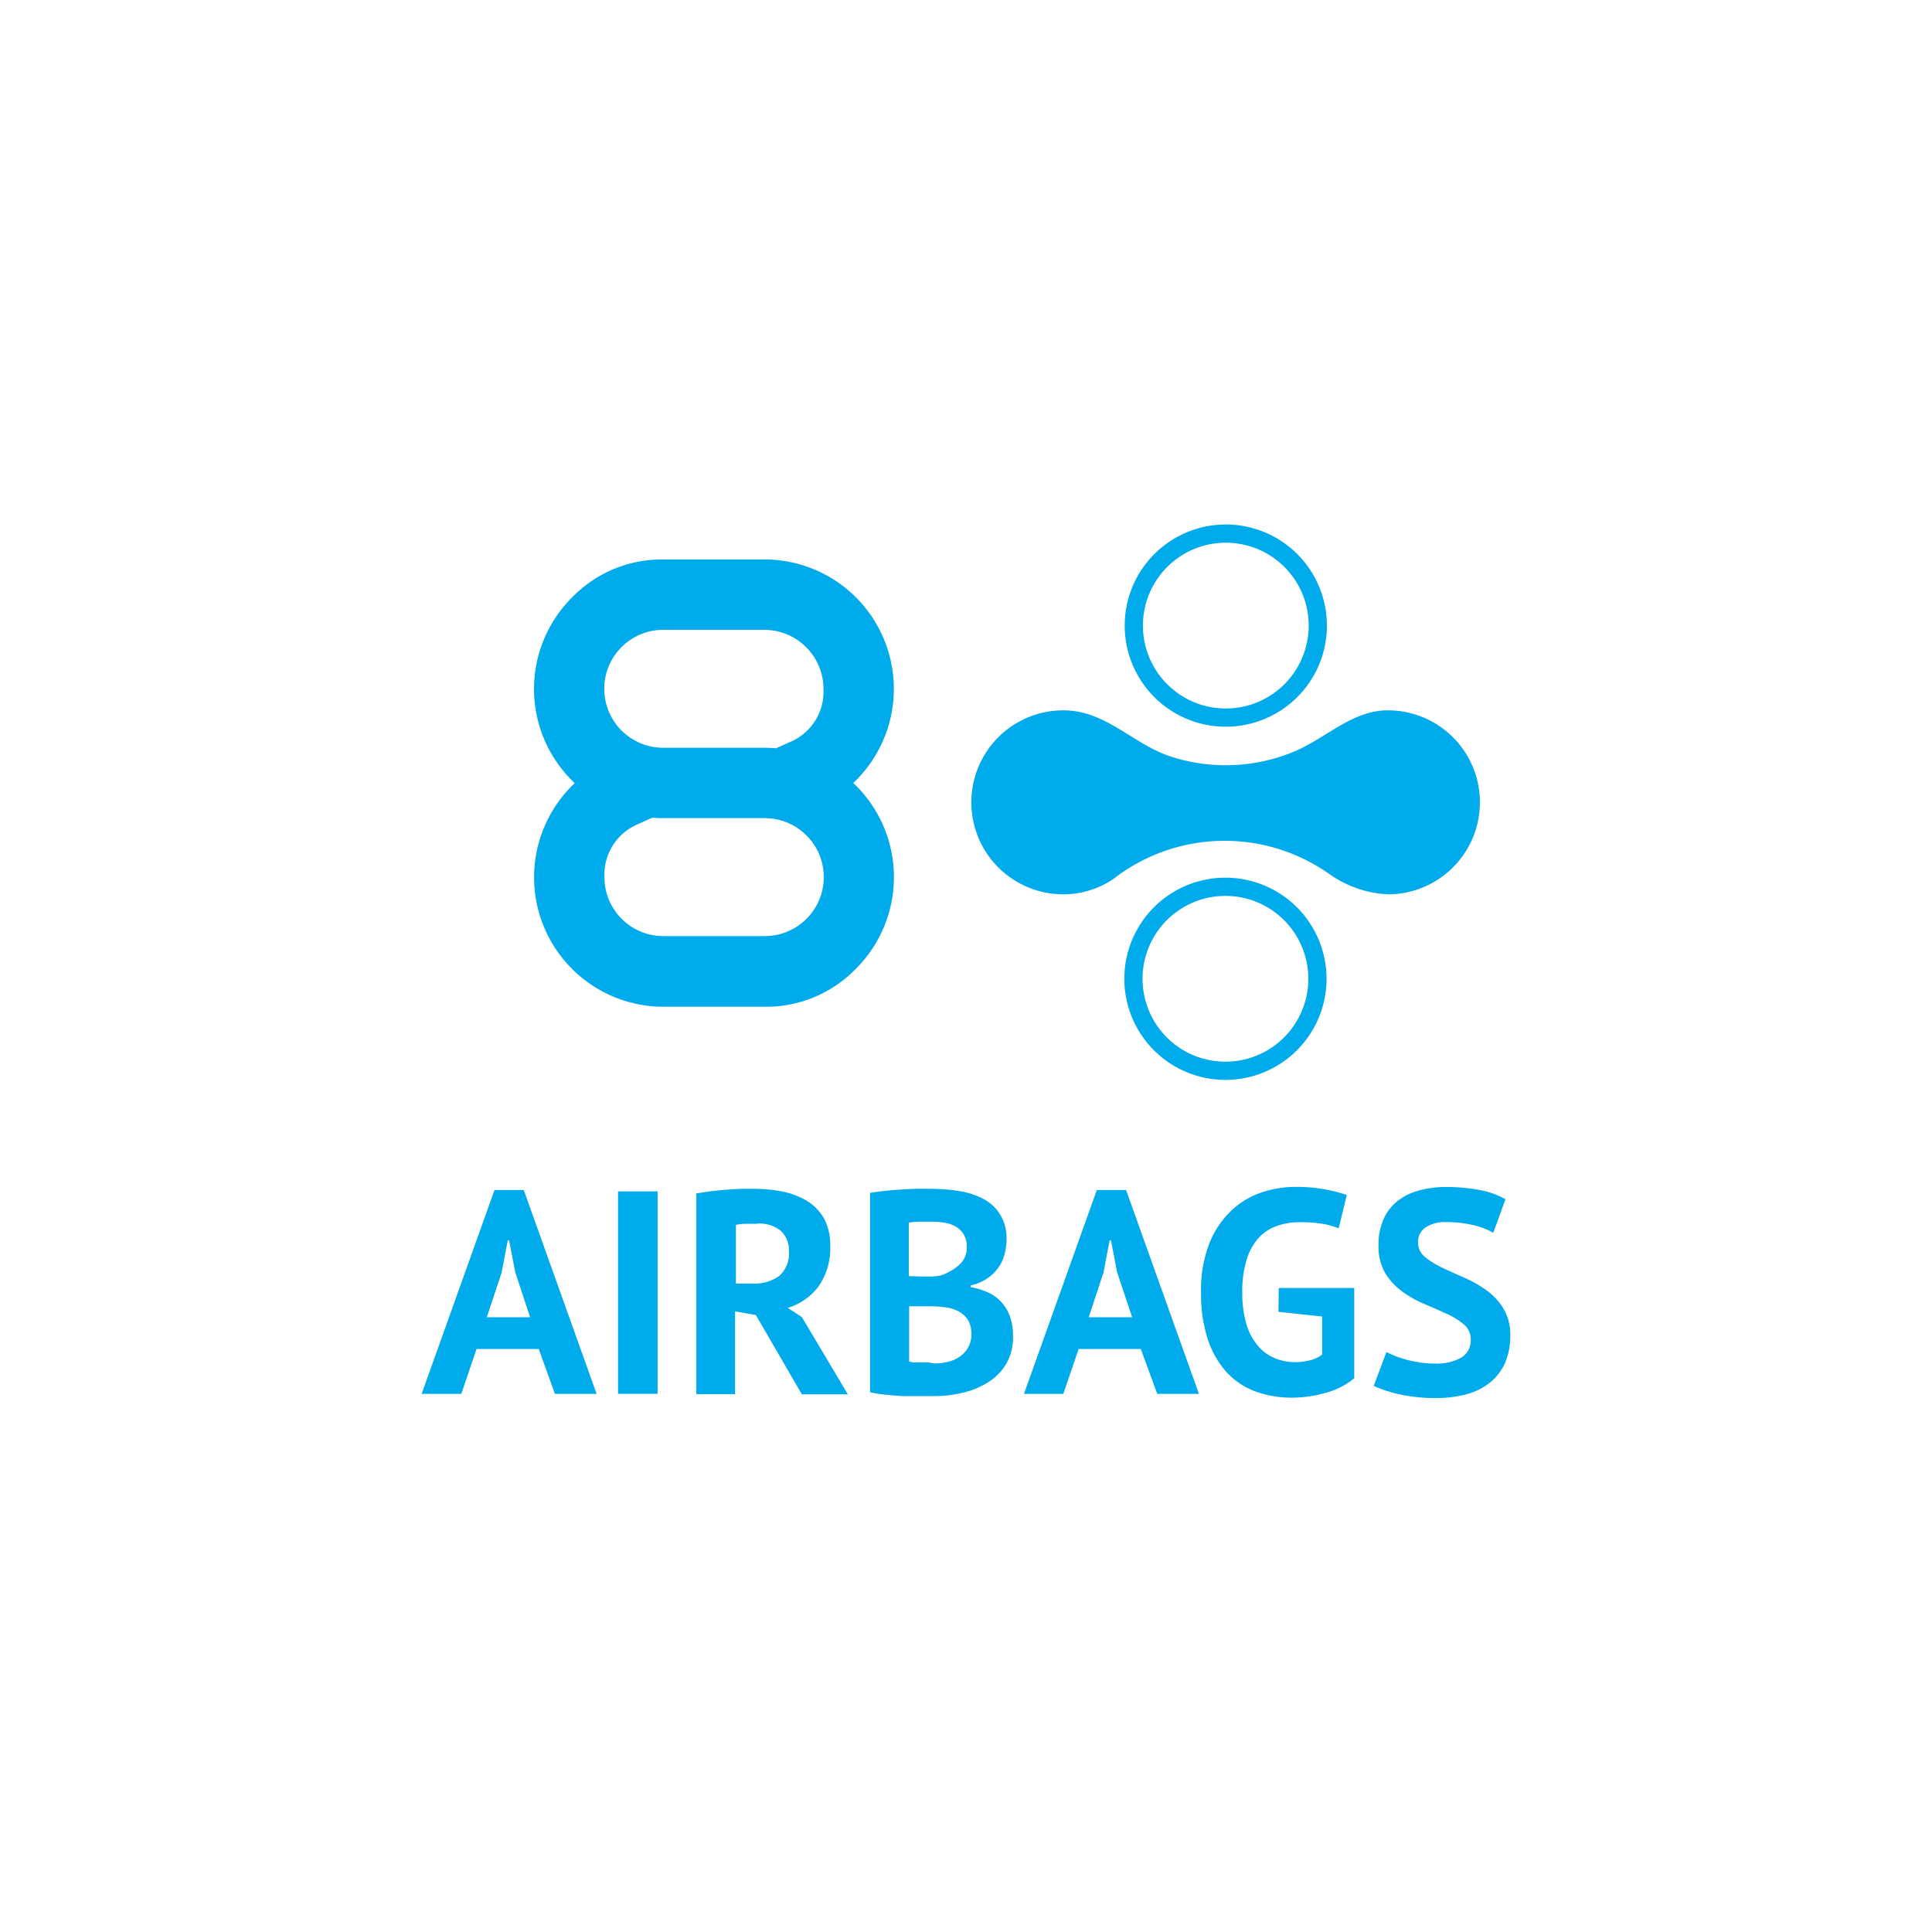
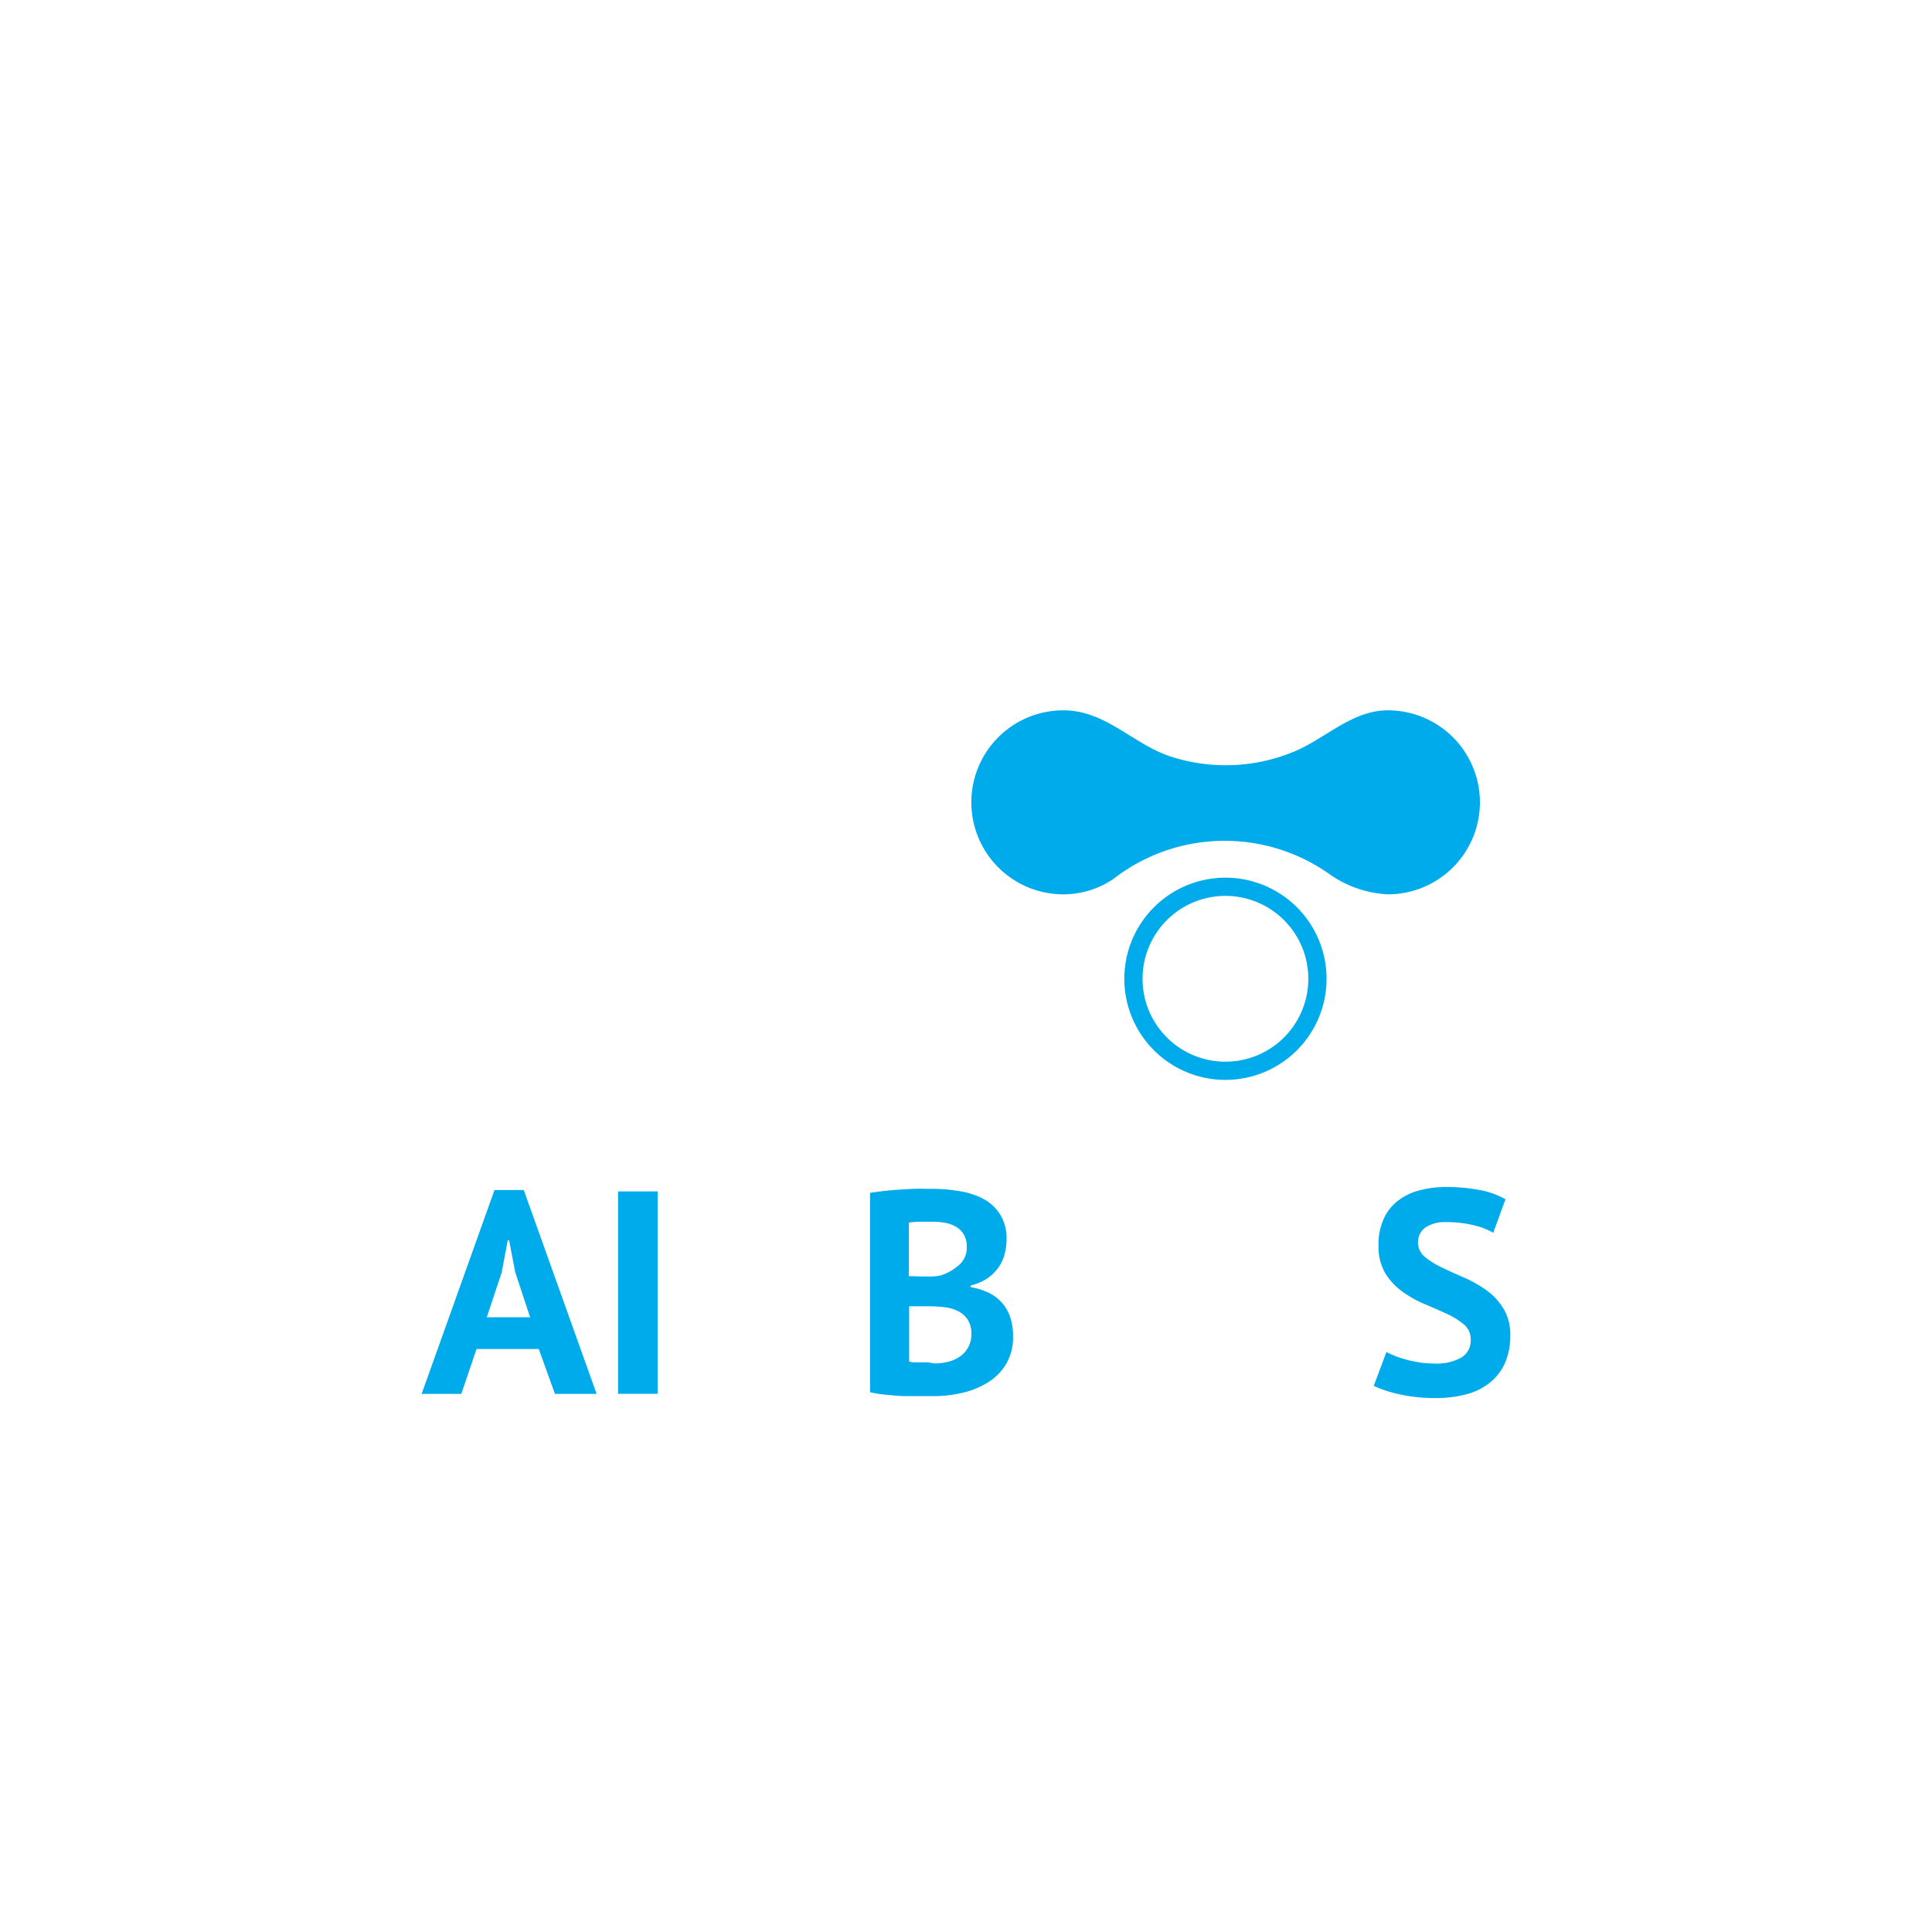
<svg xmlns="http://www.w3.org/2000/svg" id="Слой_1" data-name="Слой 1" viewBox="0 0 210 210">
  <defs>
    <style>.cls-1,.cls-2{fill:#00abeb;}.cls-1,.cls-3{stroke:#00abeb;stroke-miterlimit:10;}.cls-1{stroke-width:1.98px;}.cls-3{fill:none;stroke-width:1.98px;}</style>
  </defs>
  <title>Безымянный-3 [Восстановлен]</title>
-   <path class="cls-1" d="M72.08,108.44a13.08,13.08,0,0,1-9-22.53,14.43,14.43,0,0,0,5.72,2.83,6.93,6.93,0,0,0-4.09,6.62,7.39,7.39,0,0,0,7.42,7.38h11a7.4,7.4,0,0,0,0-14.8h-11a13.05,13.05,0,0,1-9.25-22.3,12.6,12.6,0,0,1,9.25-3.84h11a13.08,13.08,0,0,1,9,22.53,13.86,13.86,0,0,0-5.72-2.83,6.92,6.92,0,0,0,4.09-6.62,7.43,7.43,0,0,0-7.41-7.41h-11a7.4,7.4,0,1,0,0,14.8h11a13.07,13.07,0,0,1,9.24,22.33,12.58,12.58,0,0,1-9.24,3.84Z" />
  <path class="cls-2" d="M58.56,146.63H51.8l-1.66,4.88H45.83l7.92-22.16h3.18l7.92,22.16H60.32Zm-5.65-3.45h4.71L56,138.27l-.66-3.45h-.15l-.66,3.49Z" />
  <path class="cls-2" d="M67.18,129.5h4.3v22h-4.3Z" />
-   <path class="cls-2" d="M75.69,129.72c.48-.08,1-.16,1.56-.23s1.11-.13,1.66-.17,1.1-.08,1.62-.1l1.45,0a17,17,0,0,1,3,.28,8.33,8.33,0,0,1,2.67,1,5.22,5.22,0,0,1,1.89,1.9,5.93,5.93,0,0,1,.7,3,7.19,7.19,0,0,1-1.25,4.4,6.49,6.49,0,0,1-3.37,2.36l1.54,1,5,8.4h-5l-5-8.62-2.26-.4v9H75.69Zm6.6,3.3c-.44,0-.87,0-1.3,0a5.1,5.1,0,0,0-1,.12v6.38h1.82a4.62,4.62,0,0,0,2.86-.81A3.22,3.22,0,0,0,85.75,136a2.89,2.89,0,0,0-.88-2.22A3.74,3.74,0,0,0,82.29,133Z" />
  <path class="cls-2" d="M109.41,134.63a6.5,6.5,0,0,1-.2,1.63,4.37,4.37,0,0,1-.67,1.49,4.65,4.65,0,0,1-1.22,1.2,5.24,5.24,0,0,1-1.81.77v.19a7.18,7.18,0,0,1,1.78.53,4.52,4.52,0,0,1,1.47,1,4.71,4.71,0,0,1,1,1.6,6.25,6.25,0,0,1,.35,2.23,5.65,5.65,0,0,1-.72,2.94,5.86,5.86,0,0,1-1.93,2,8.94,8.94,0,0,1-2.75,1.16,13.35,13.35,0,0,1-3.17.38h-1.37c-.56,0-1.15,0-1.79,0s-1.29-.08-2-.14a14.39,14.39,0,0,1-1.81-.28V129.66c.4-.06.86-.13,1.37-.19s1.06-.11,1.65-.15,1.19-.08,1.81-.1,1.23,0,1.83,0a18.62,18.62,0,0,1,3,.24,8.41,8.41,0,0,1,2.61.83,4.8,4.8,0,0,1,1.83,1.66A4.85,4.85,0,0,1,109.41,134.63Zm-9.2,4.12,1,0c.38,0,.71-.06,1-.1a5.66,5.66,0,0,0,2-1.12,2.46,2.46,0,0,0,.87-2,2.51,2.51,0,0,0-.32-1.34,2.38,2.38,0,0,0-.83-.84,3.6,3.6,0,0,0-1.18-.43,7.7,7.7,0,0,0-1.38-.12c-.54,0-1.05,0-1.51,0a10,10,0,0,0-1.07.09v5.82Zm1.36,9.45a6.14,6.14,0,0,0,1.49-.18,3.8,3.8,0,0,0,1.29-.58,2.8,2.8,0,0,0,.89-1,2.72,2.72,0,0,0,.34-1.4,2.8,2.8,0,0,0-.4-1.61,2.74,2.74,0,0,0-1.05-.92,4.22,4.22,0,0,0-1.45-.42,12.43,12.43,0,0,0-1.61-.1H98.82v6a2,2,0,0,0,.5.09l.72,0,.8,0Z" />
-   <path class="cls-2" d="M124,146.63h-6.76l-1.66,4.88H111.3l7.92-22.16h3.18l7.92,22.16h-4.53Zm-5.66-3.45h4.72l-1.64-4.91-.66-3.45h-.15l-.66,3.49Z" />
-   <path class="cls-2" d="M139,140h8.2v9.81a8.21,8.21,0,0,1-3.16,1.6,13.46,13.46,0,0,1-3.62.51,11.6,11.6,0,0,1-3.92-.66,8.18,8.18,0,0,1-3.13-2.06,10,10,0,0,1-2.07-3.57,15.81,15.81,0,0,1-.75-5.15,13.89,13.89,0,0,1,.89-5.3,9.85,9.85,0,0,1,2.36-3.55,8.83,8.83,0,0,1,3.28-2,11.6,11.6,0,0,1,3.71-.62,17.09,17.09,0,0,1,3.32.29,16,16,0,0,1,2.28.59l-.88,3.62a9.37,9.37,0,0,0-1.76-.49,15.32,15.32,0,0,0-2.49-.17,7.09,7.09,0,0,0-2.48.41,4.82,4.82,0,0,0-2,1.33,6.24,6.24,0,0,0-1.29,2.38,11.56,11.56,0,0,0-.46,3.52,11.69,11.69,0,0,0,.44,3.4,6.43,6.43,0,0,0,1.23,2.36,4.78,4.78,0,0,0,1.84,1.37,5.82,5.82,0,0,0,2.25.44,6.68,6.68,0,0,0,1.6-.2,3.67,3.67,0,0,0,1.32-.62v-4.14l-4.75-.51Z" />
  <path class="cls-2" d="M159.86,145.6a2.07,2.07,0,0,0-.74-1.64,8.27,8.27,0,0,0-1.85-1.15c-.75-.34-1.55-.7-2.42-1.06a12.16,12.16,0,0,1-2.42-1.36,6.93,6.93,0,0,1-1.86-2,5.74,5.74,0,0,1-.73-3.05,6.63,6.63,0,0,1,.53-2.78,5.18,5.18,0,0,1,1.52-2,6.58,6.58,0,0,1,2.34-1.16,11.34,11.34,0,0,1,3-.38,19.69,19.69,0,0,1,3.61.33,9.07,9.07,0,0,1,2.8,1L162.31,134a7.58,7.58,0,0,0-2.07-.81,12.32,12.32,0,0,0-3-.35,3.81,3.81,0,0,0-2.31.59,1.9,1.9,0,0,0-.8,1.6,2,2,0,0,0,.74,1.58,8.66,8.66,0,0,0,1.85,1.16c.75.36,1.55.72,2.42,1.1a12.72,12.72,0,0,1,2.42,1.37,6.76,6.76,0,0,1,1.86,2,5.42,5.42,0,0,1,.74,2.93,7.39,7.39,0,0,1-.58,3,5.83,5.83,0,0,1-1.64,2.12,6.81,6.81,0,0,1-2.54,1.26,12.61,12.61,0,0,1-3.29.41,17.67,17.67,0,0,1-4.15-.44,13.52,13.52,0,0,1-2.64-.88l1.38-3.68c.24.12.53.26.9.41s.78.28,1.24.41,1,.23,1.46.31a10.44,10.44,0,0,0,1.59.12,5.53,5.53,0,0,0,2.94-.64A2.16,2.16,0,0,0,159.86,145.6Z" />
-   <path class="cls-3" d="M123.24,68a10,10,0,1,0,10-10A10,10,0,0,0,123.24,68Z" />
  <path class="cls-3" d="M133.2,96.39a10,10,0,1,0,10,10A10,10,0,0,0,133.2,96.39Z" />
  <path class="cls-2" d="M150.86,77.21c-3.94,0-6.8,3.1-10.26,4.51a19.37,19.37,0,0,1-13.42.49c-4.1-1.38-7-5-11.6-5a10,10,0,1,0,0,20,9.71,9.71,0,0,0,5.35-1.61c.39-.28.74-.56,1.16-.84a19.73,19.73,0,0,1,22.3.17,12,12,0,0,0,6.47,2.28,10,10,0,0,0,0-20Z" />
</svg>